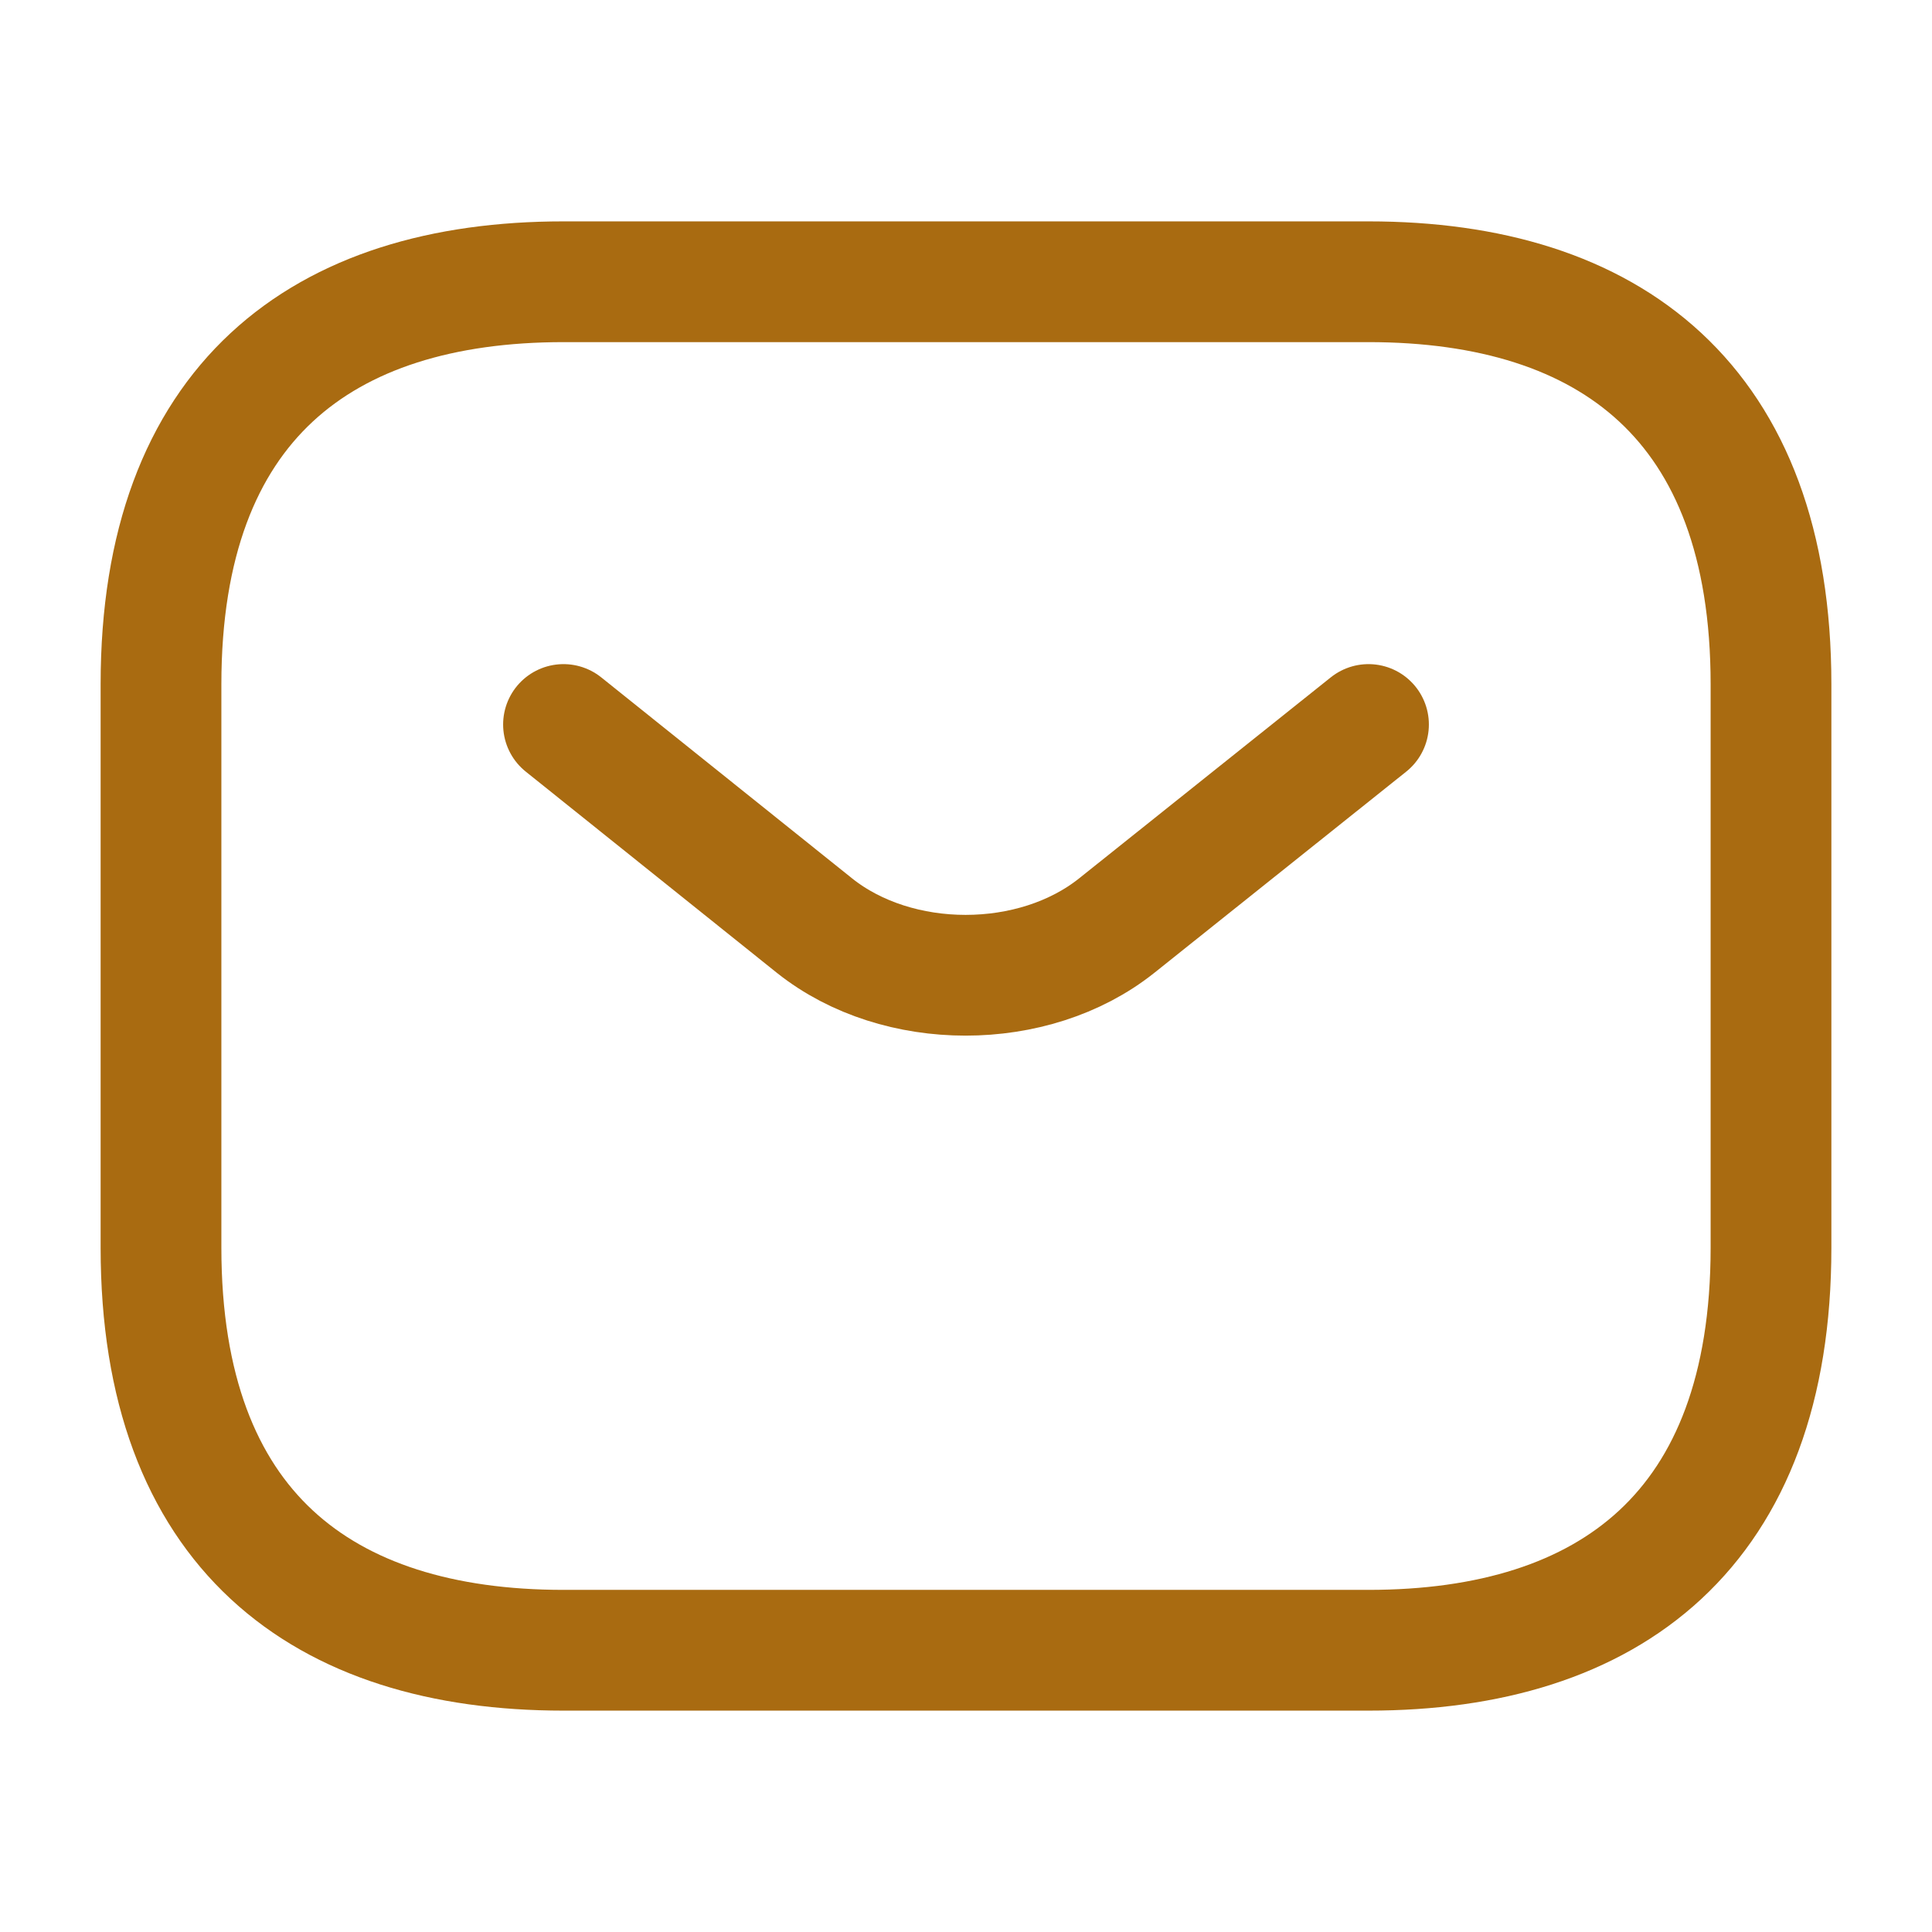
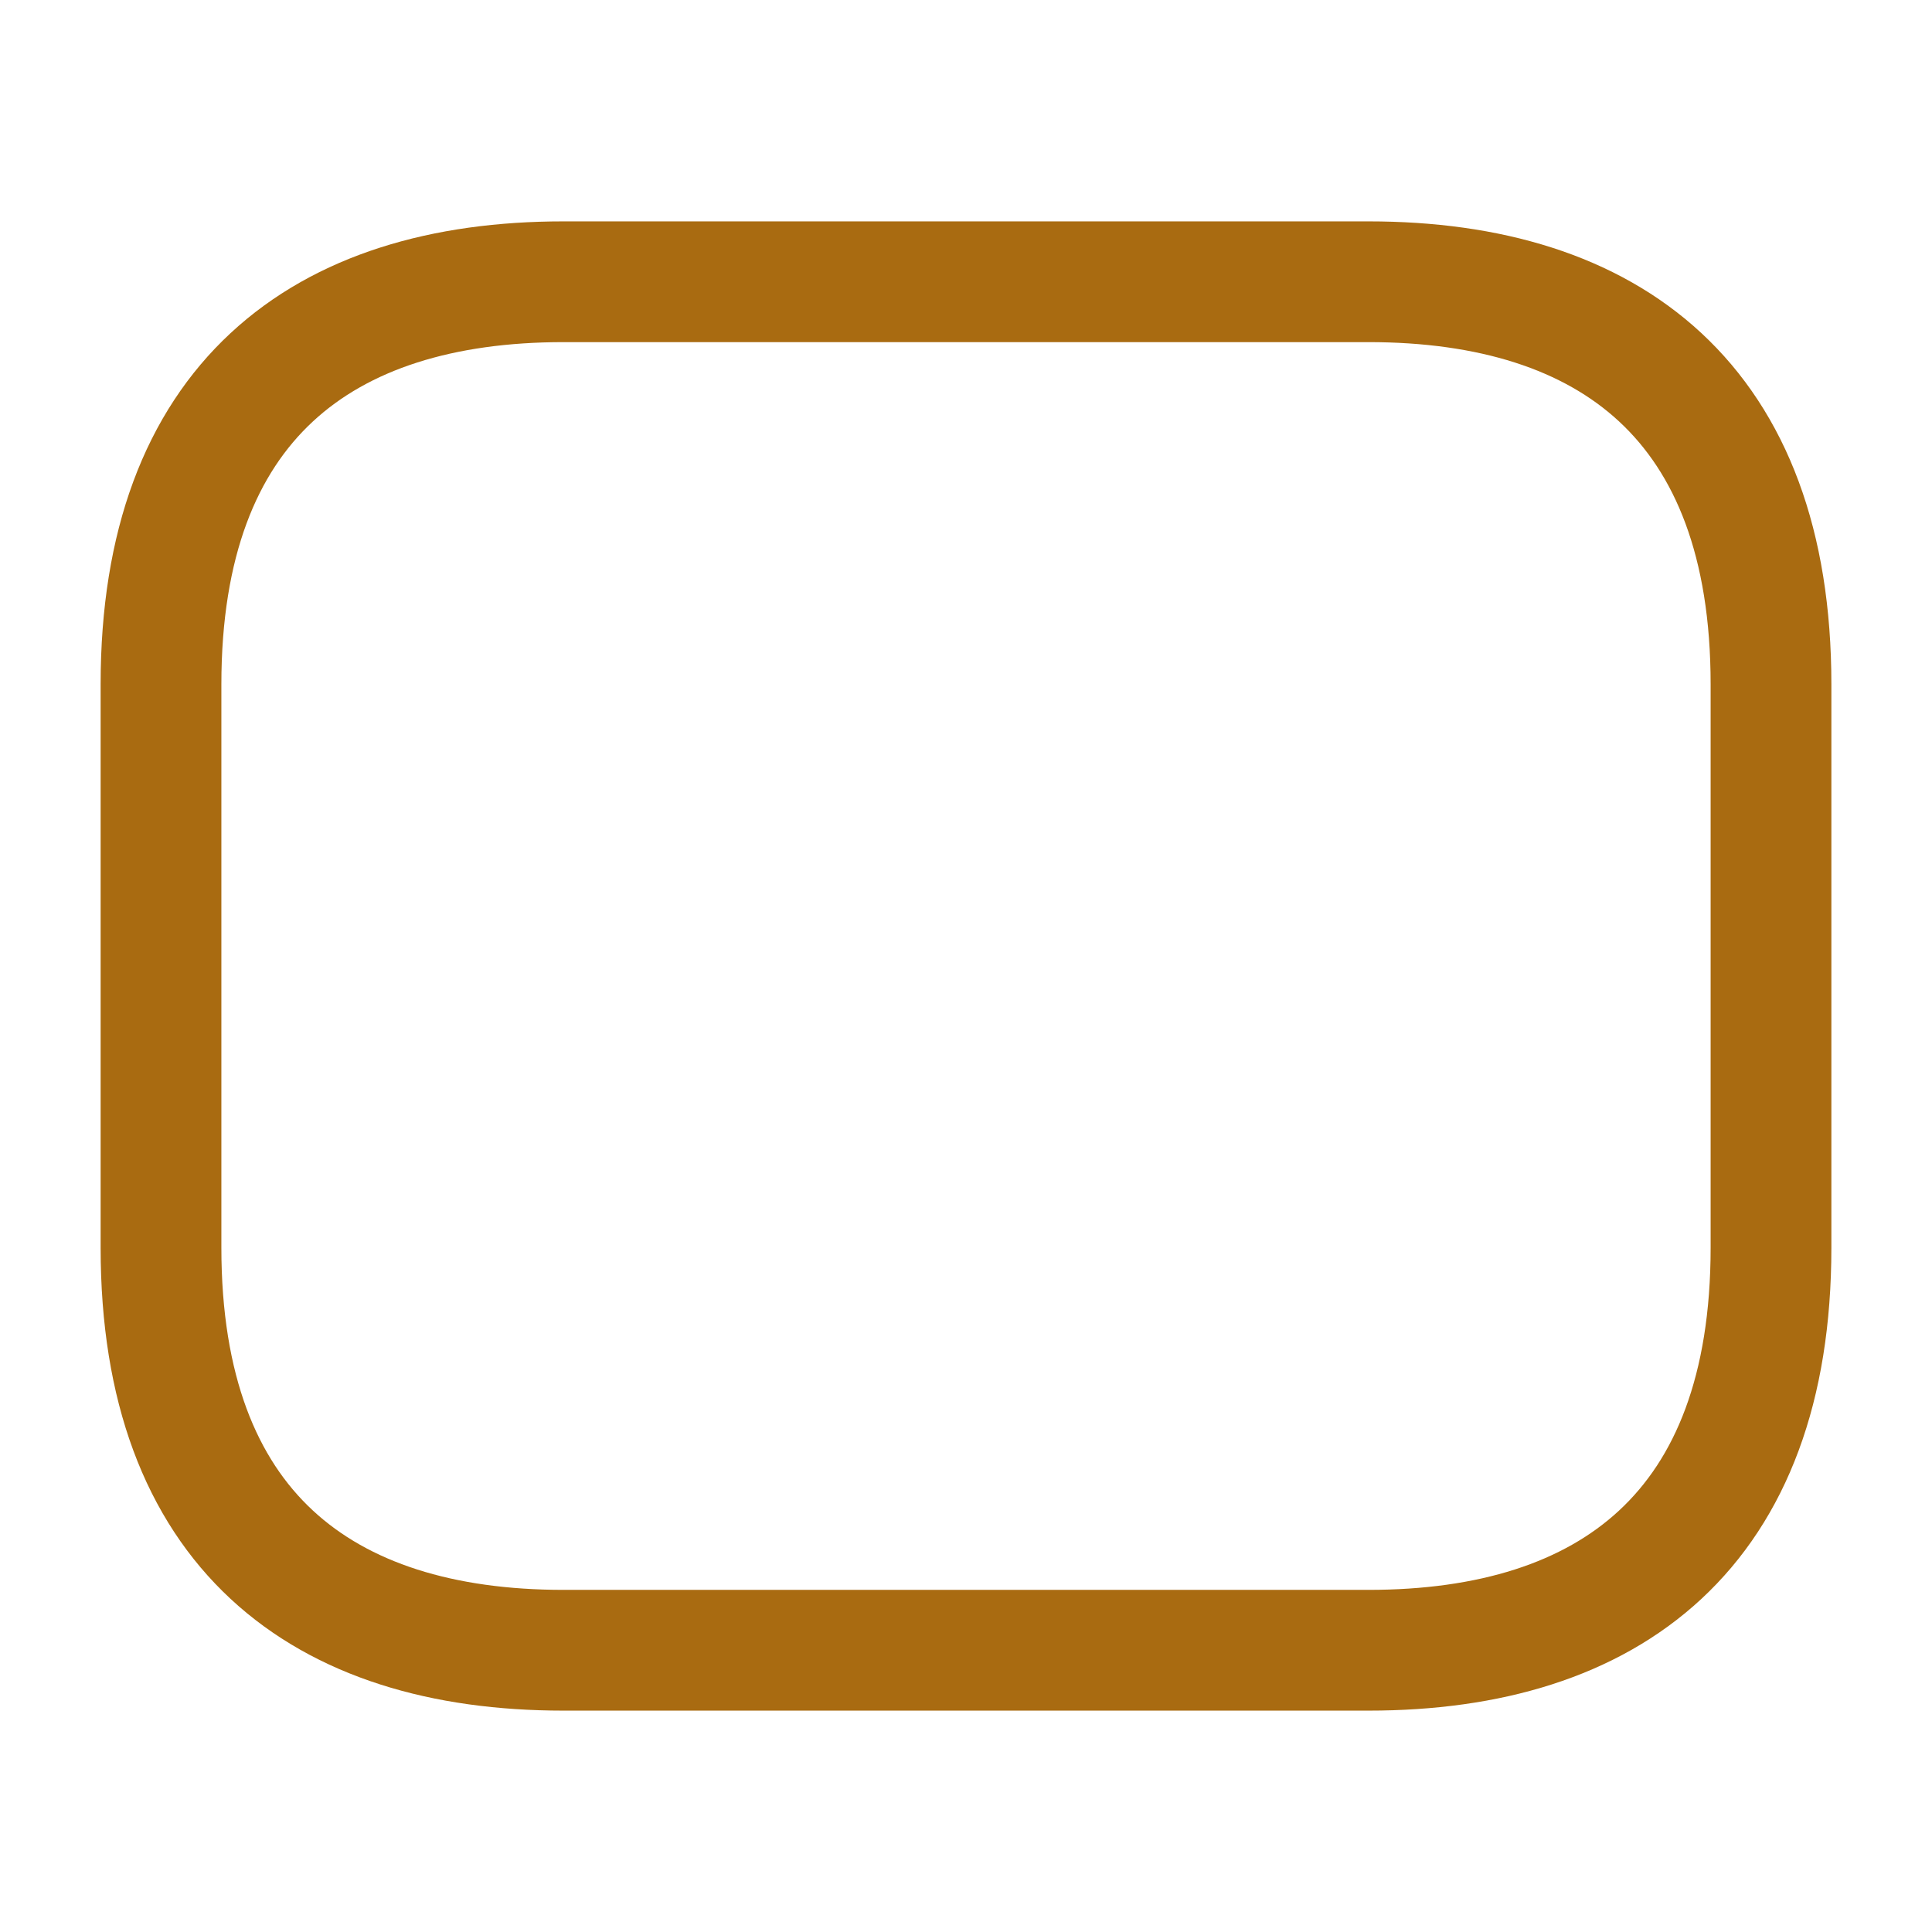
<svg xmlns="http://www.w3.org/2000/svg" width="24" height="24" viewBox="0 0 24 24" fill="none">
  <path d="M17 20.5H7C4 20.5 2 19 2 15.5V8.5C2 5 4 3.5 7 3.5H17C20 3.5 22 5 22 8.5V15.5C22 19 20 20.5 17 20.5Z" stroke="#A96B11" stroke-width="1.5" stroke-miterlimit="10" stroke-linecap="round" stroke-linejoin="round" />
-   <path d="M17 9L13.87 11.5C12.84 12.32 11.15 12.32 10.12 11.5L7 9" stroke="#A96B11" stroke-width="1.5" stroke-miterlimit="10" stroke-linecap="round" stroke-linejoin="round" />
</svg>